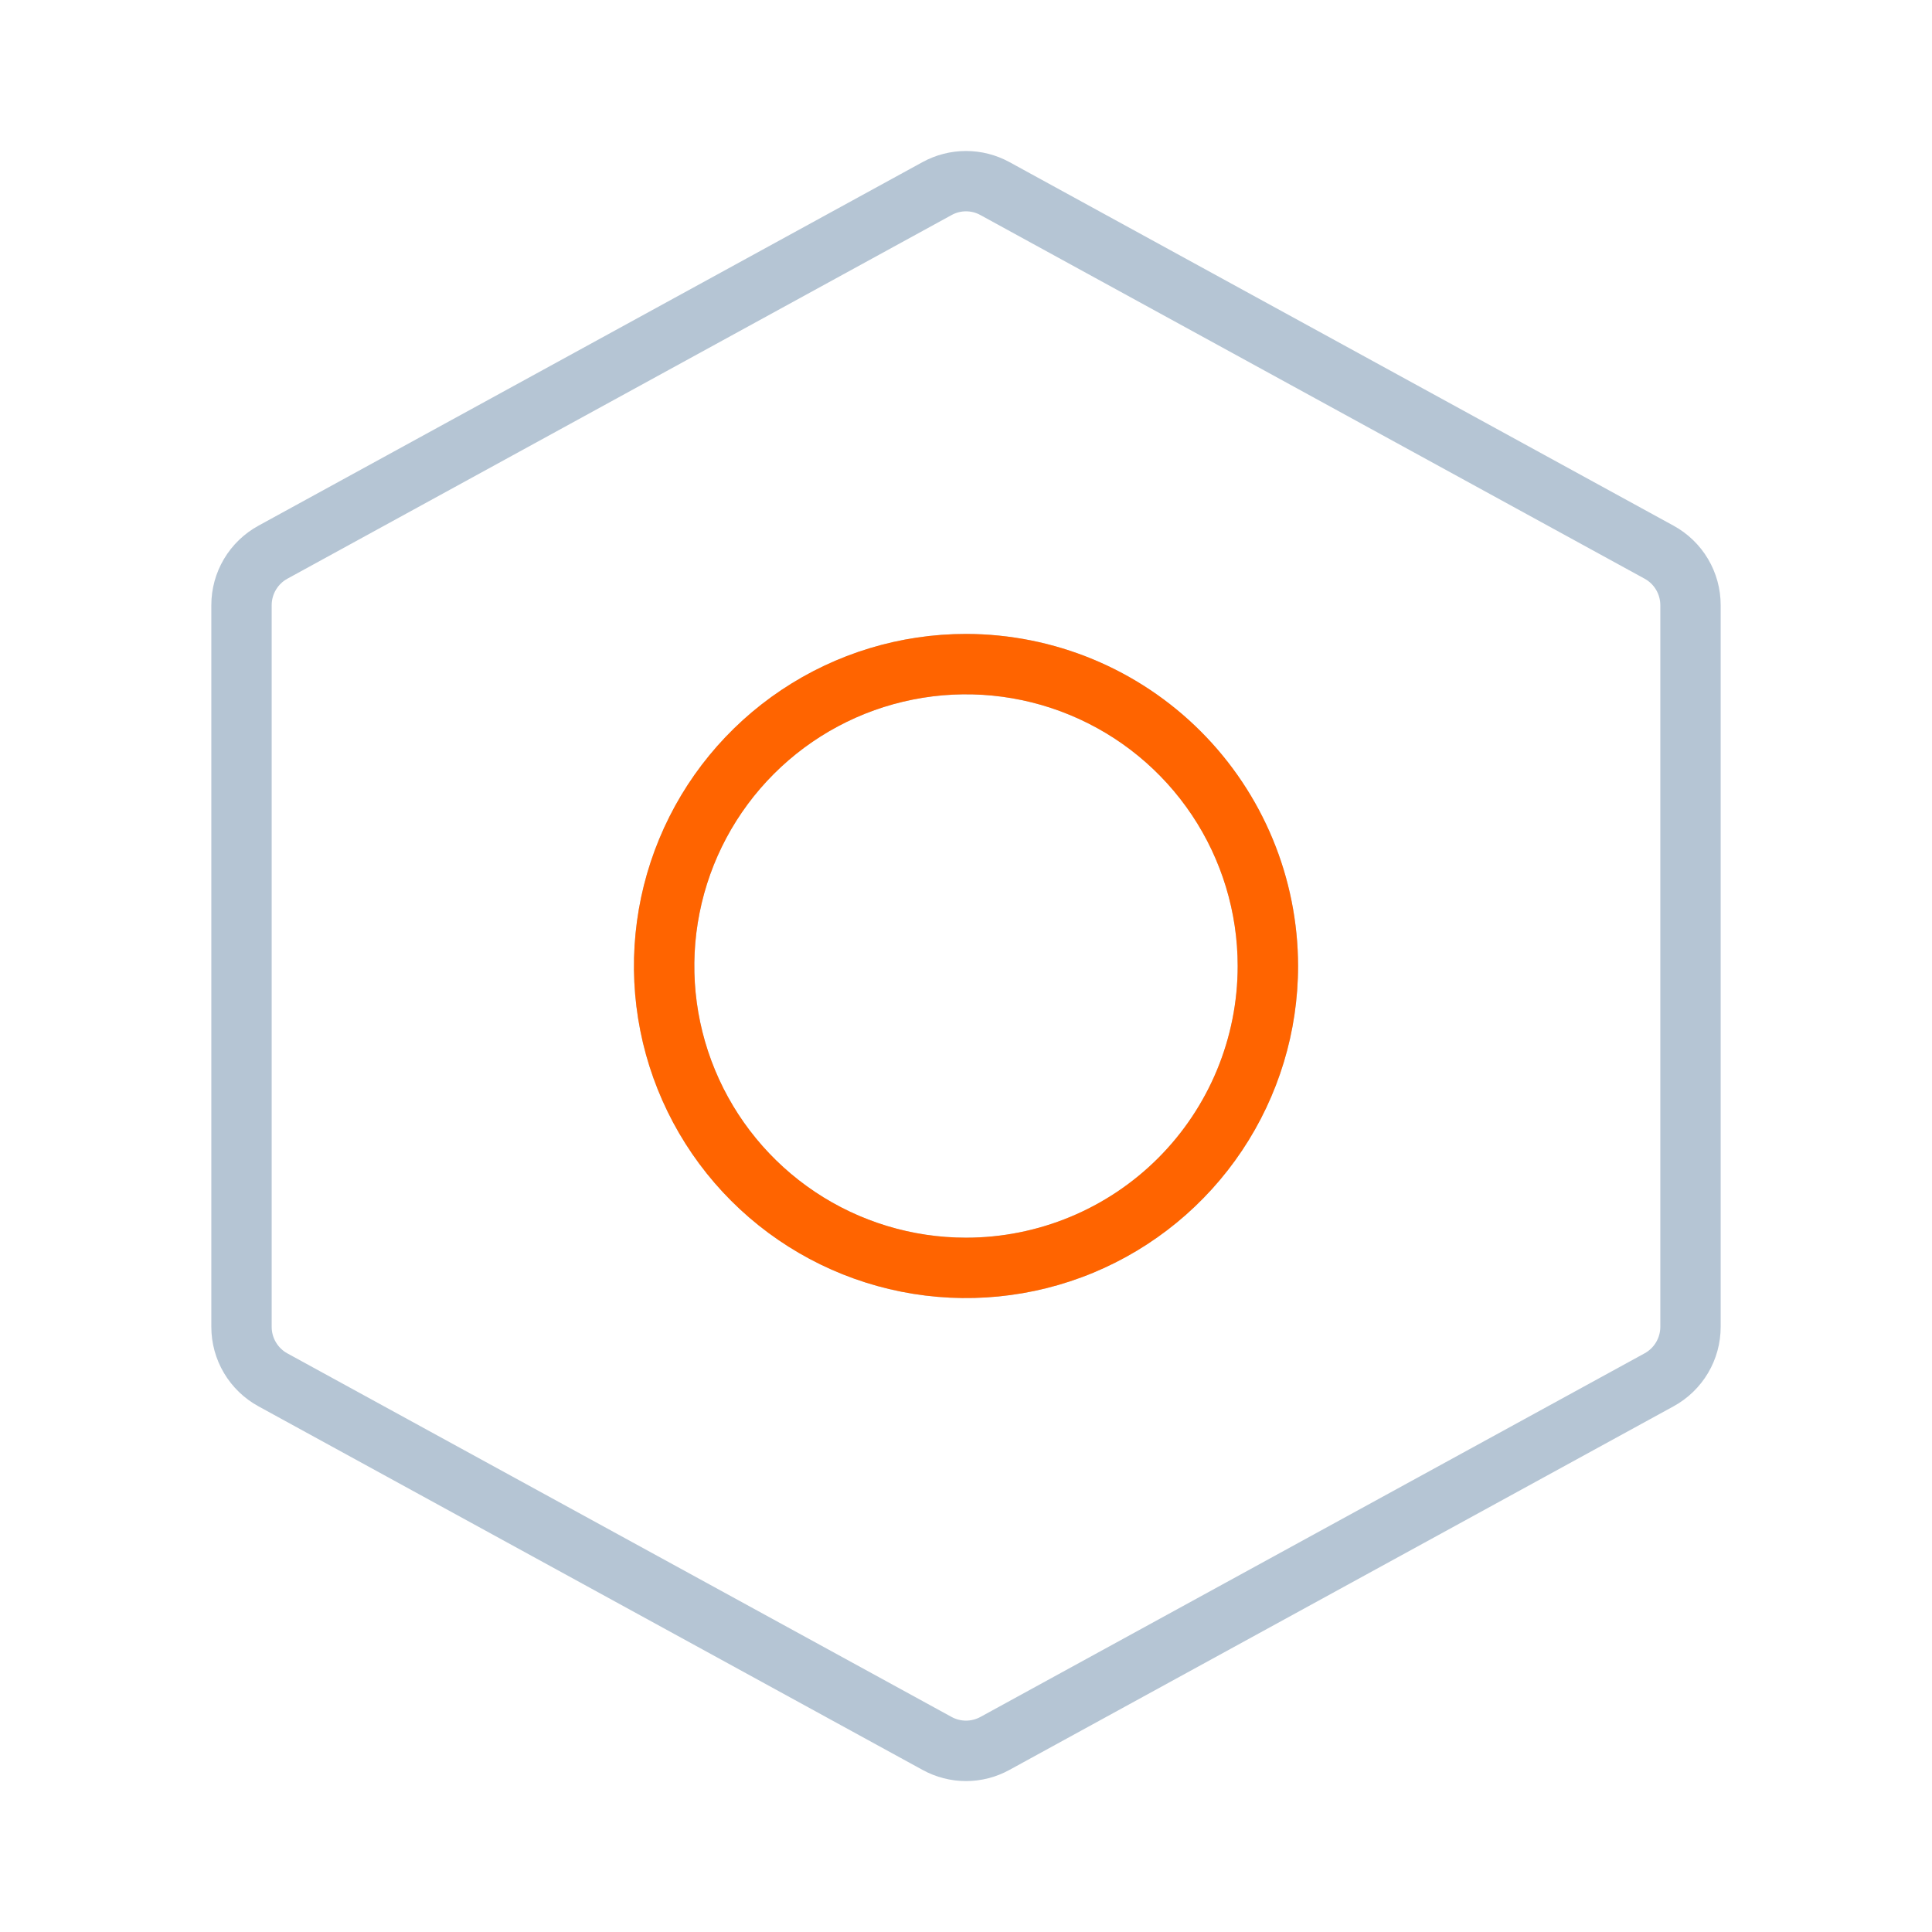
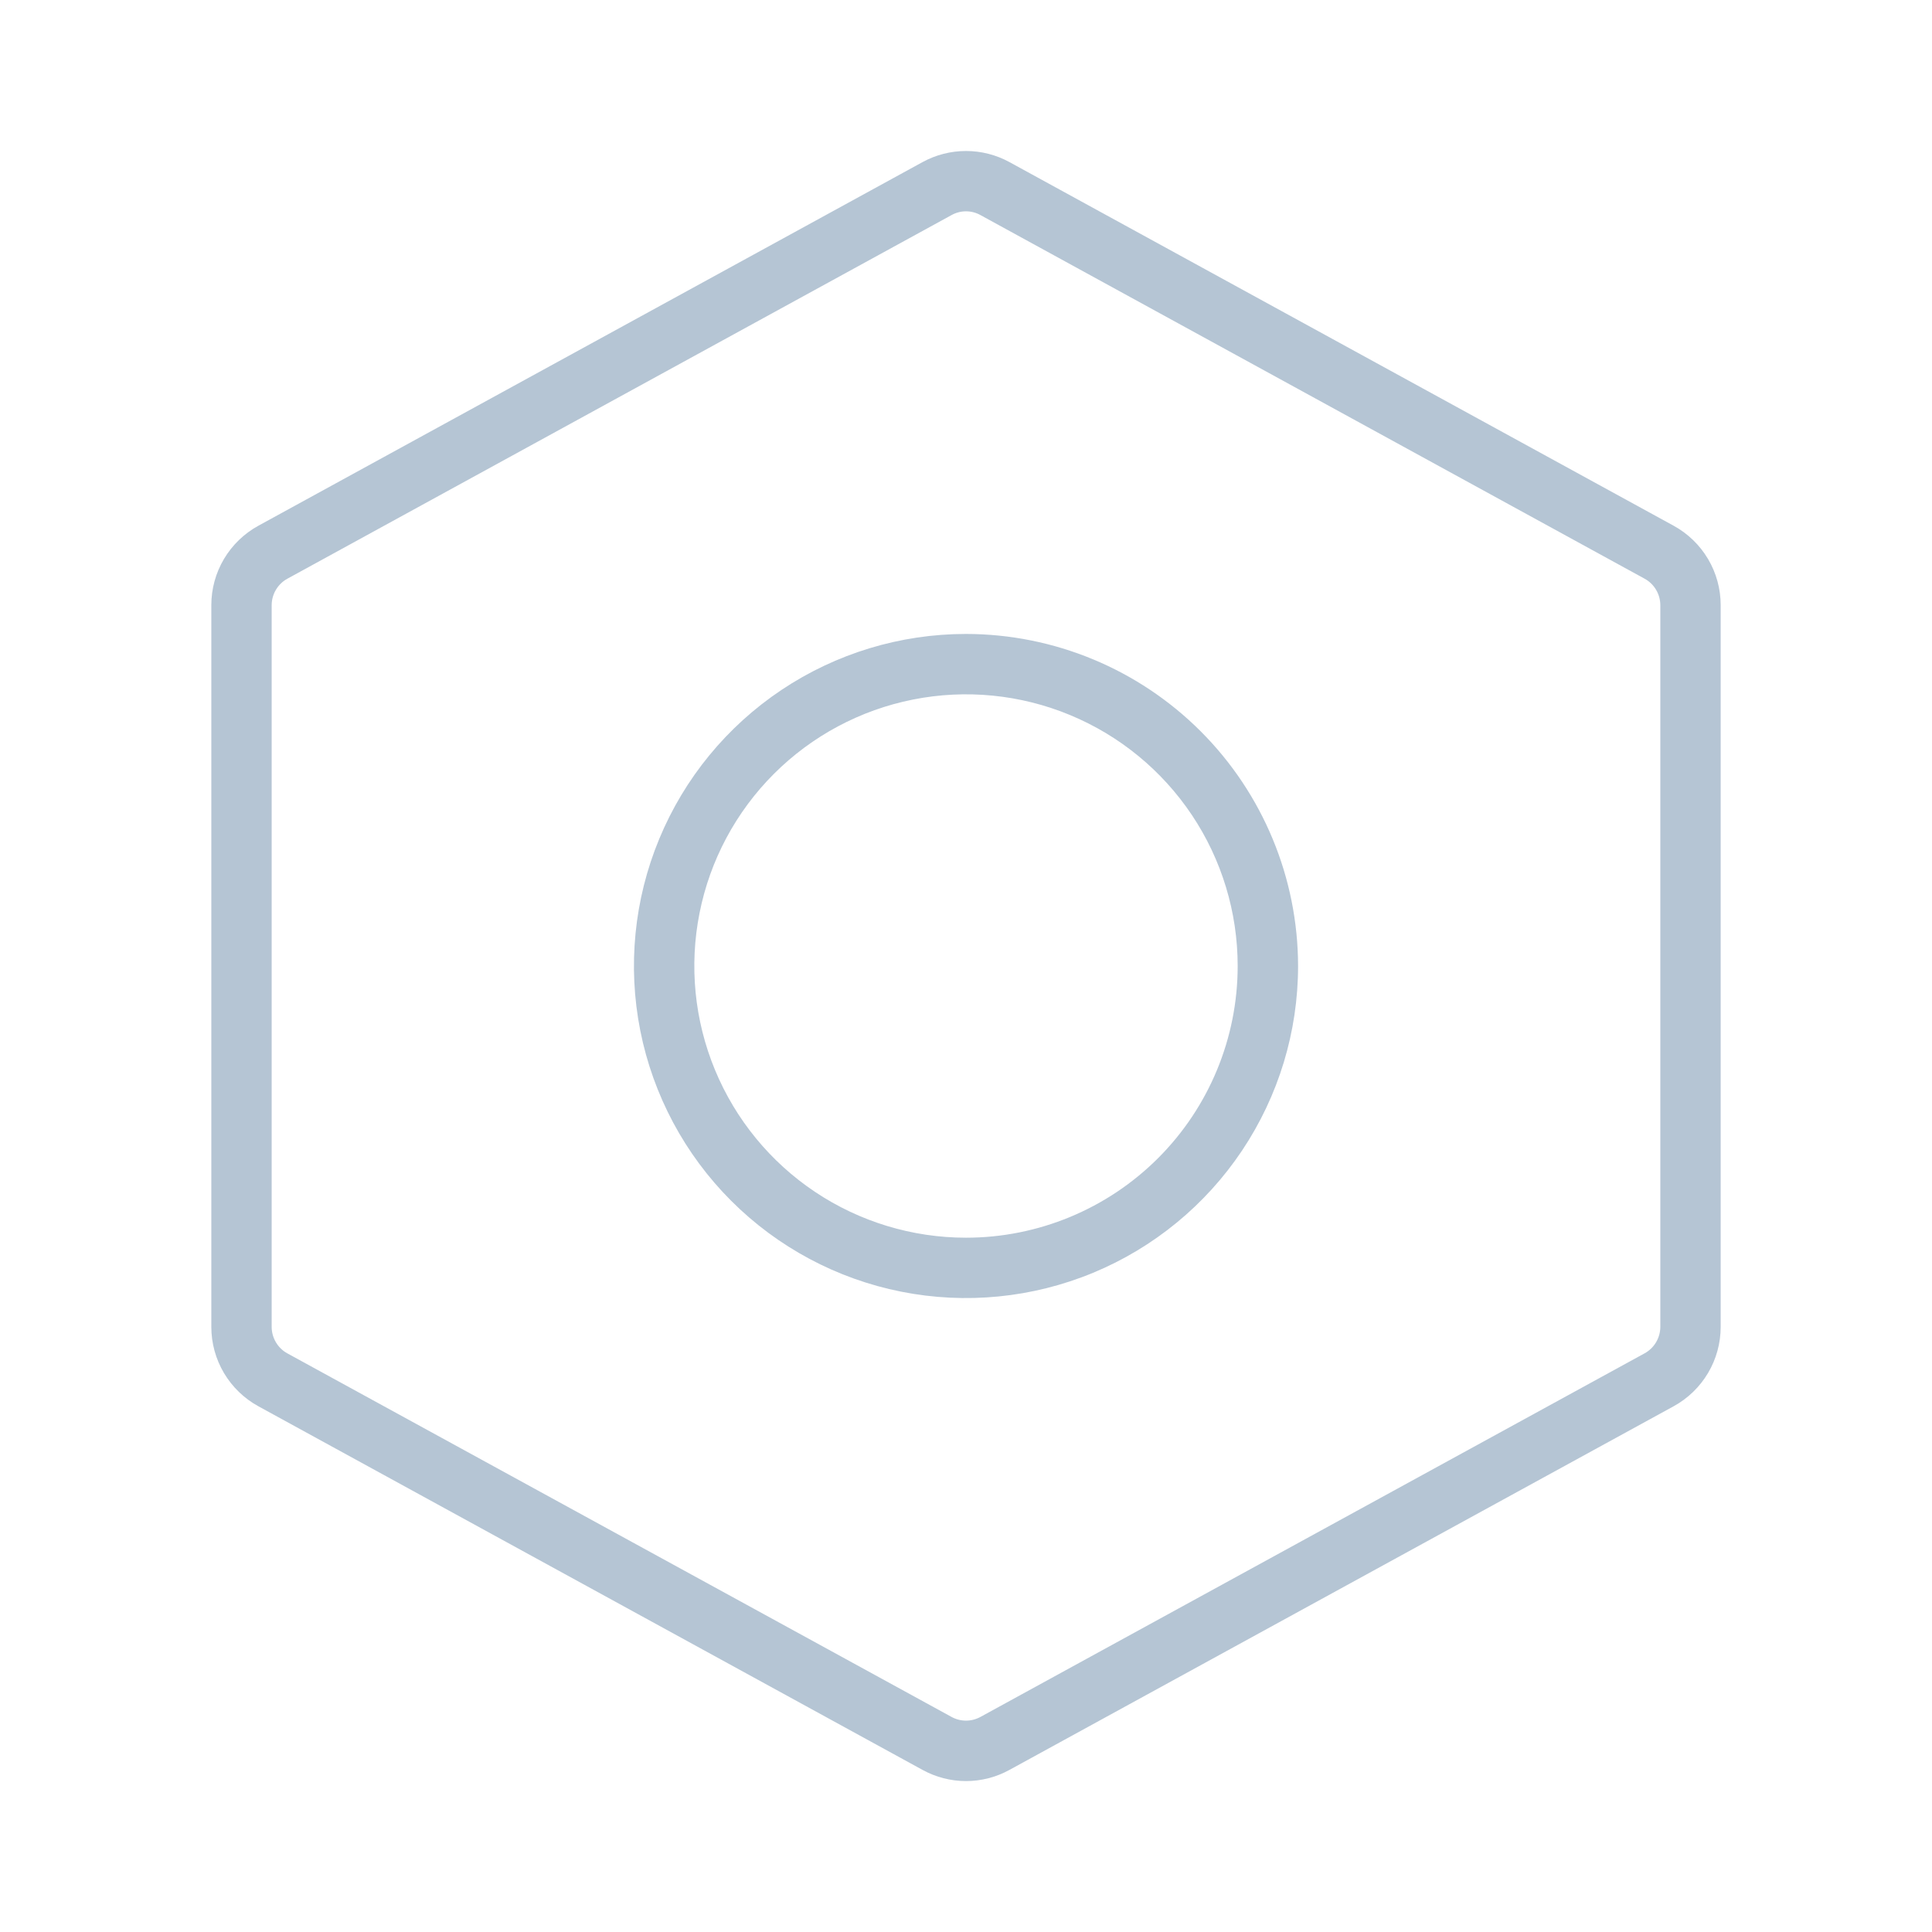
<svg xmlns="http://www.w3.org/2000/svg" width="84" height="84" viewBox="0 0 84 84" fill="none">
  <path d="M42 27.563C39.145 27.563 36.353 28.409 33.979 29.996C31.605 31.582 29.754 33.837 28.662 36.475C27.569 39.113 27.283 42.016 27.84 44.817C28.397 47.617 29.772 50.19 31.791 52.209C33.81 54.228 36.383 55.603 39.183 56.16C41.984 56.717 44.887 56.431 47.525 55.339C50.163 54.246 52.418 52.395 54.004 50.021C55.591 47.647 56.438 44.855 56.438 42C56.433 38.172 54.911 34.503 52.204 31.796C49.497 29.089 45.828 27.567 42 27.563ZM42 53.813C39.664 53.813 37.38 53.12 35.437 51.822C33.495 50.524 31.981 48.679 31.087 46.52C30.193 44.362 29.959 41.987 30.415 39.696C30.87 37.404 31.995 35.299 33.647 33.647C35.299 31.995 37.404 30.87 39.696 30.415C41.987 29.959 44.362 30.193 46.52 31.087C48.679 31.981 50.524 33.495 51.822 35.437C53.12 37.38 53.812 39.664 53.812 42C53.812 45.133 52.568 48.138 50.353 50.353C48.137 52.568 45.133 53.813 42 53.813ZM72.765 22.857L43.89 7.048C43.31 6.731 42.661 6.565 42 6.565C41.339 6.565 40.69 6.731 40.11 7.048L11.235 22.857C10.616 23.196 10.099 23.695 9.738 24.303C9.378 24.91 9.188 25.603 9.188 26.309V57.691C9.188 58.397 9.378 59.09 9.738 59.697C10.099 60.305 10.616 60.804 11.235 61.143L40.11 76.952C40.689 77.27 41.339 77.438 42 77.438C42.661 77.438 43.311 77.27 43.89 76.952L72.765 61.143C73.384 60.804 73.901 60.305 74.262 59.697C74.622 59.09 74.812 58.397 74.812 57.691V26.309C74.812 25.603 74.622 24.91 74.262 24.303C73.901 23.695 73.384 23.196 72.765 22.857ZM72.188 57.691C72.187 57.926 72.123 58.157 72.003 58.359C71.883 58.561 71.711 58.727 71.505 58.84L42.63 74.648C42.437 74.754 42.22 74.81 42 74.81C41.78 74.81 41.563 74.754 41.37 74.648L12.495 58.843C12.288 58.73 12.116 58.563 11.996 58.36C11.876 58.158 11.812 57.927 11.812 57.691V26.309C11.813 26.074 11.877 25.844 11.997 25.642C12.117 25.44 12.289 25.273 12.495 25.161L41.37 9.352C41.563 9.244 41.779 9.188 42 9.188C42.221 9.188 42.437 9.244 42.63 9.352L71.505 25.161C71.711 25.273 71.883 25.44 72.003 25.642C72.123 25.844 72.187 26.074 72.188 26.309V57.691Z" fill="#B5C5D4" />
-   <path d="M42 27.562C39.145 27.562 36.353 28.409 33.979 29.996C31.605 31.582 29.754 33.837 28.662 36.475C27.569 39.113 27.283 42.016 27.84 44.817C28.397 47.617 29.772 50.19 31.791 52.209C33.81 54.228 36.383 55.603 39.183 56.16C41.984 56.717 44.887 56.431 47.525 55.339C50.163 54.246 52.418 52.395 54.004 50.021C55.591 47.647 56.438 44.855 56.438 42C56.433 38.172 54.911 34.503 52.204 31.796C49.497 29.089 45.828 27.567 42 27.562ZM42 53.812C39.664 53.812 37.38 53.12 35.437 51.822C33.495 50.524 31.981 48.679 31.087 46.52C30.193 44.362 29.959 41.987 30.415 39.696C30.87 37.404 31.995 35.299 33.647 33.647C35.299 31.995 37.404 30.87 39.696 30.415C41.987 29.959 44.362 30.193 46.52 31.087C48.679 31.981 50.524 33.495 51.822 35.437C53.12 37.38 53.812 39.664 53.812 42C53.812 45.133 52.568 48.137 50.353 50.353C48.137 52.568 45.133 53.812 42 53.812Z" fill="#FF6400" />
</svg>